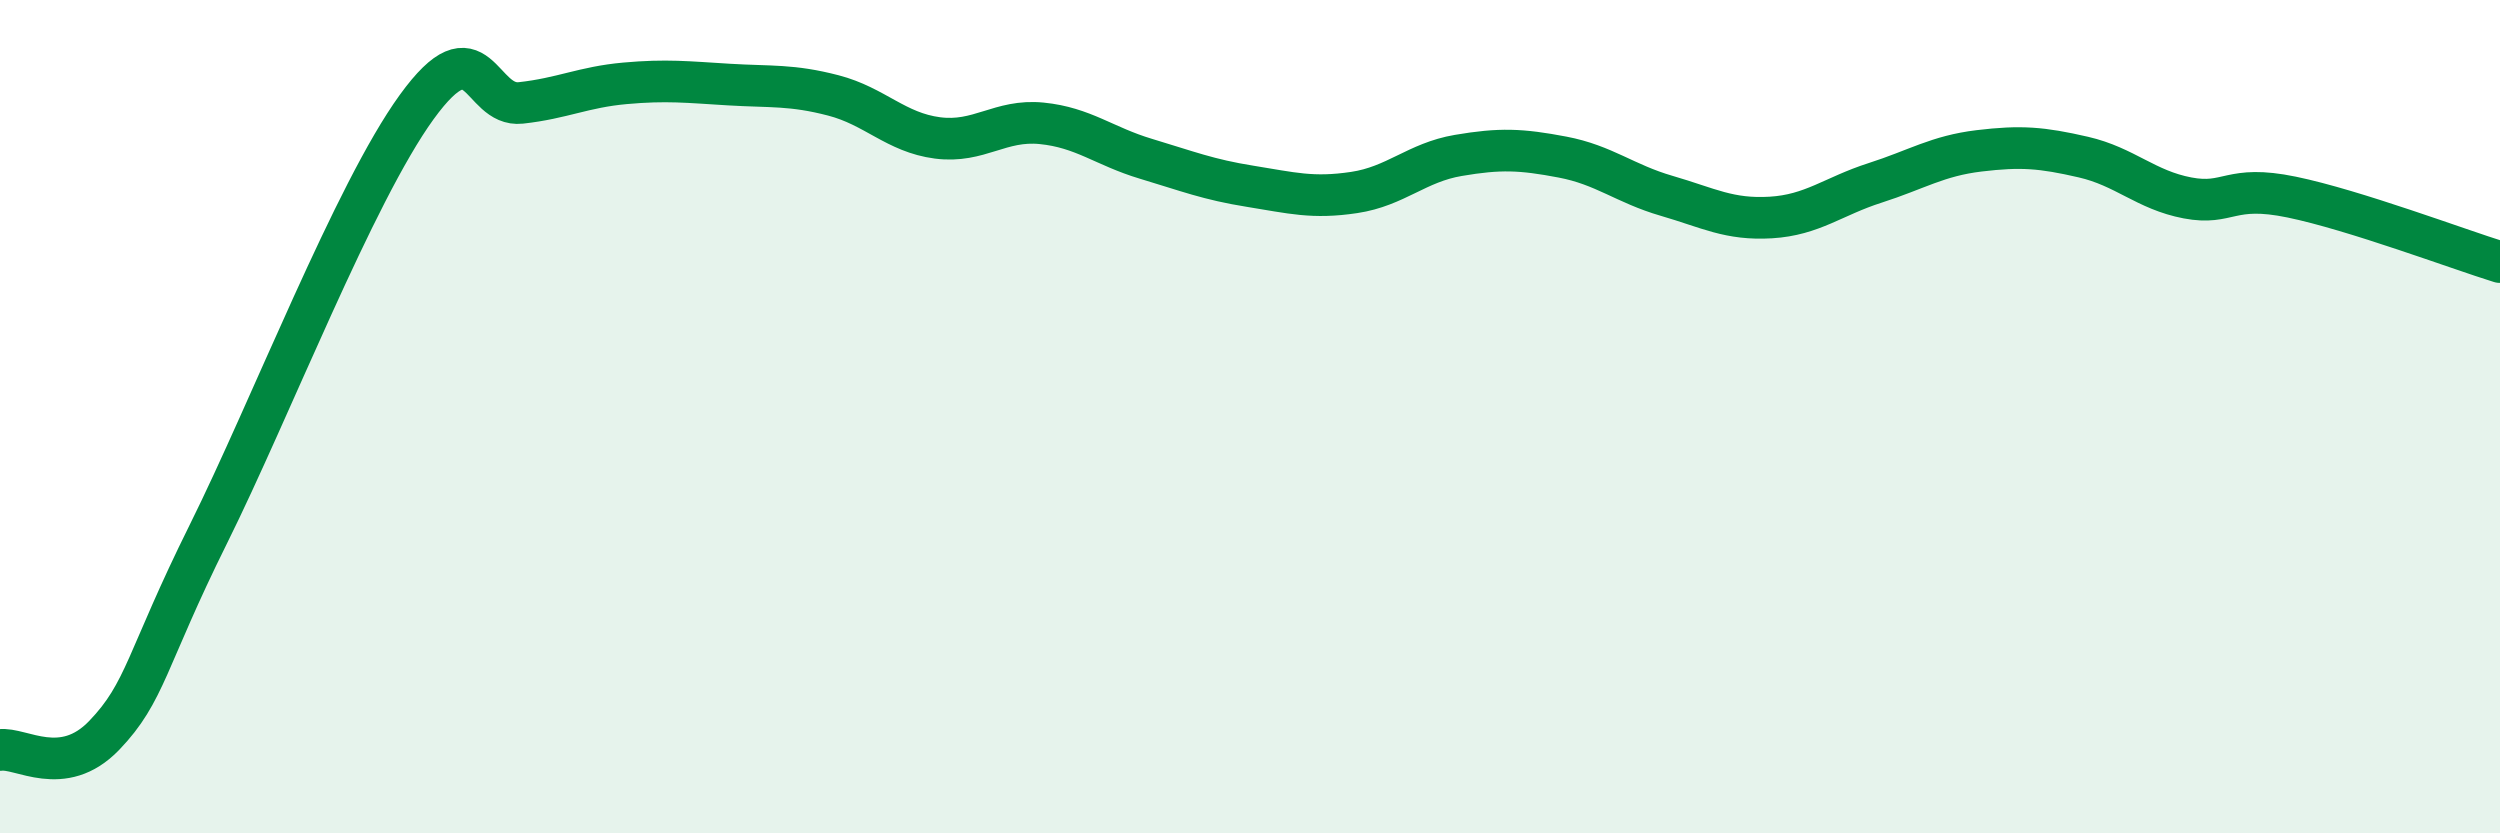
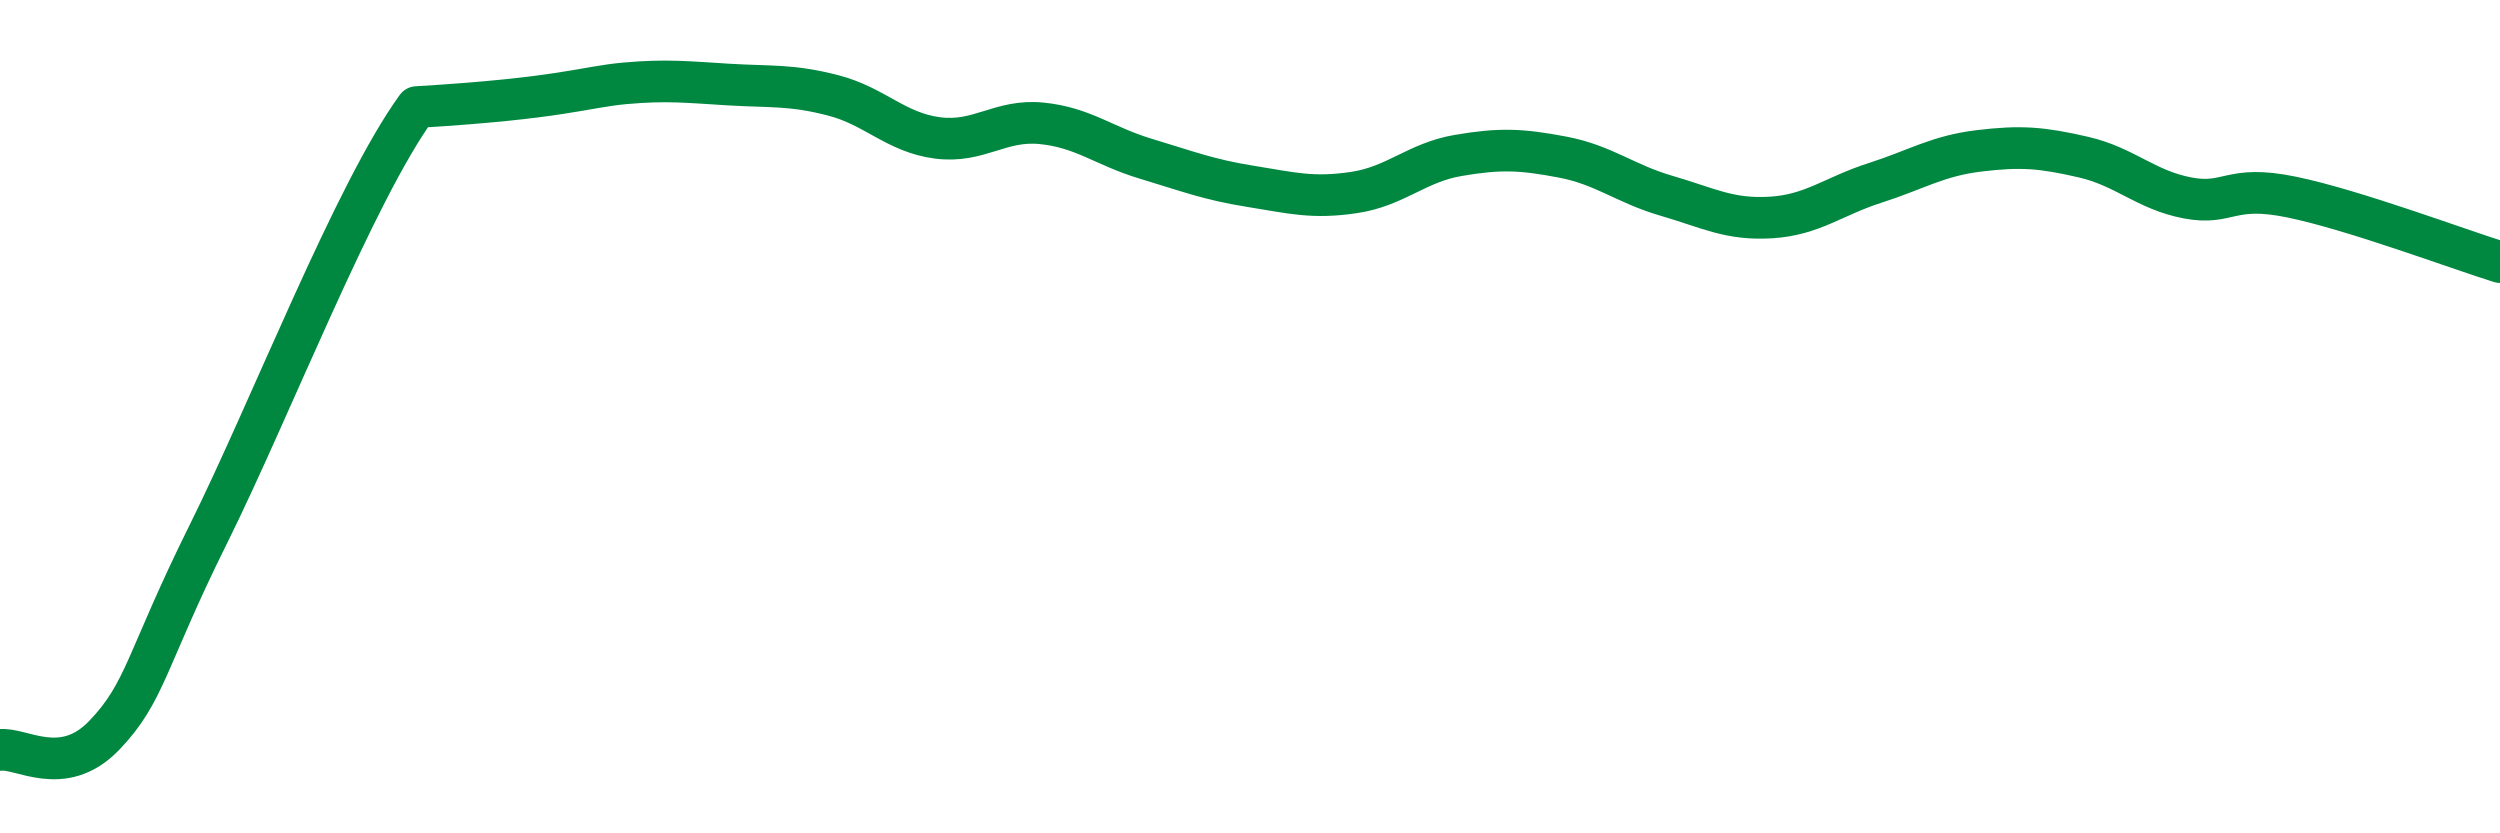
<svg xmlns="http://www.w3.org/2000/svg" width="60" height="20" viewBox="0 0 60 20">
-   <path d="M 0,18 C 0.5,17.93 1.5,18.69 2.5,17.65 C 3.5,16.61 3.5,15.84 5,12.82 C 6.5,9.8 8.5,4.64 10,2.57 C 11.5,0.5 11.5,2.58 12.5,2.47 C 13.5,2.36 14,2.09 15,2 C 16,1.91 16.5,1.97 17.5,2.03 C 18.5,2.09 19,2.03 20,2.29 C 21,2.55 21.5,3.18 22.5,3.31 C 23.5,3.44 24,2.86 25,2.96 C 26,3.06 26.5,3.51 27.5,3.81 C 28.5,4.11 29,4.31 30,4.47 C 31,4.63 31.5,4.77 32.5,4.62 C 33.5,4.47 34,3.9 35,3.73 C 36,3.56 36.5,3.58 37.5,3.77 C 38.5,3.96 39,4.41 40,4.7 C 41,4.99 41.5,5.28 42.5,5.22 C 43.5,5.16 44,4.71 45,4.39 C 46,4.07 46.5,3.74 47.5,3.62 C 48.5,3.5 49,3.54 50,3.77 C 51,4 51.5,4.56 52.5,4.75 C 53.5,4.94 53.5,4.42 55,4.73 C 56.5,5.04 59,5.98 60,6.29L60 20L0 20Z" fill="#008740" opacity="0.1" stroke-linecap="round" stroke-linejoin="round" />
-   <path d="M 0,18 C 0.5,17.93 1.5,18.69 2.5,17.65 C 3.5,16.61 3.5,15.84 5,12.82 C 6.5,9.8 8.5,4.64 10,2.57 C 11.5,0.5 11.5,2.58 12.5,2.47 C 13.5,2.36 14,2.09 15,2 C 16,1.91 16.5,1.97 17.5,2.03 C 18.5,2.09 19,2.03 20,2.29 C 21,2.55 21.5,3.18 22.5,3.31 C 23.5,3.44 24,2.86 25,2.96 C 26,3.06 26.5,3.51 27.5,3.81 C 28.5,4.11 29,4.31 30,4.47 C 31,4.63 31.5,4.77 32.5,4.62 C 33.5,4.47 34,3.9 35,3.73 C 36,3.56 36.5,3.58 37.5,3.77 C 38.5,3.96 39,4.41 40,4.7 C 41,4.99 41.5,5.28 42.5,5.22 C 43.5,5.16 44,4.71 45,4.39 C 46,4.07 46.5,3.74 47.5,3.62 C 48.5,3.5 49,3.54 50,3.77 C 51,4 51.5,4.56 52.5,4.75 C 53.5,4.94 53.5,4.42 55,4.73 C 56.5,5.04 59,5.98 60,6.29" stroke="#008740" stroke-width="1" fill="none" stroke-linecap="round" stroke-linejoin="round" />
+   <path d="M 0,18 C 0.5,17.93 1.5,18.69 2.5,17.65 C 3.5,16.61 3.5,15.84 5,12.82 C 6.5,9.8 8.5,4.64 10,2.57 C 13.5,2.36 14,2.09 15,2 C 16,1.91 16.5,1.97 17.5,2.03 C 18.5,2.09 19,2.03 20,2.29 C 21,2.55 21.5,3.18 22.5,3.31 C 23.5,3.44 24,2.86 25,2.96 C 26,3.06 26.5,3.51 27.5,3.81 C 28.5,4.11 29,4.31 30,4.47 C 31,4.63 31.5,4.77 32.5,4.62 C 33.5,4.47 34,3.9 35,3.73 C 36,3.56 36.5,3.58 37.5,3.77 C 38.5,3.96 39,4.41 40,4.7 C 41,4.99 41.5,5.28 42.5,5.22 C 43.5,5.16 44,4.71 45,4.39 C 46,4.07 46.5,3.74 47.5,3.62 C 48.5,3.5 49,3.54 50,3.77 C 51,4 51.5,4.56 52.5,4.75 C 53.5,4.94 53.5,4.42 55,4.73 C 56.5,5.04 59,5.98 60,6.29" stroke="#008740" stroke-width="1" fill="none" stroke-linecap="round" stroke-linejoin="round" />
</svg>